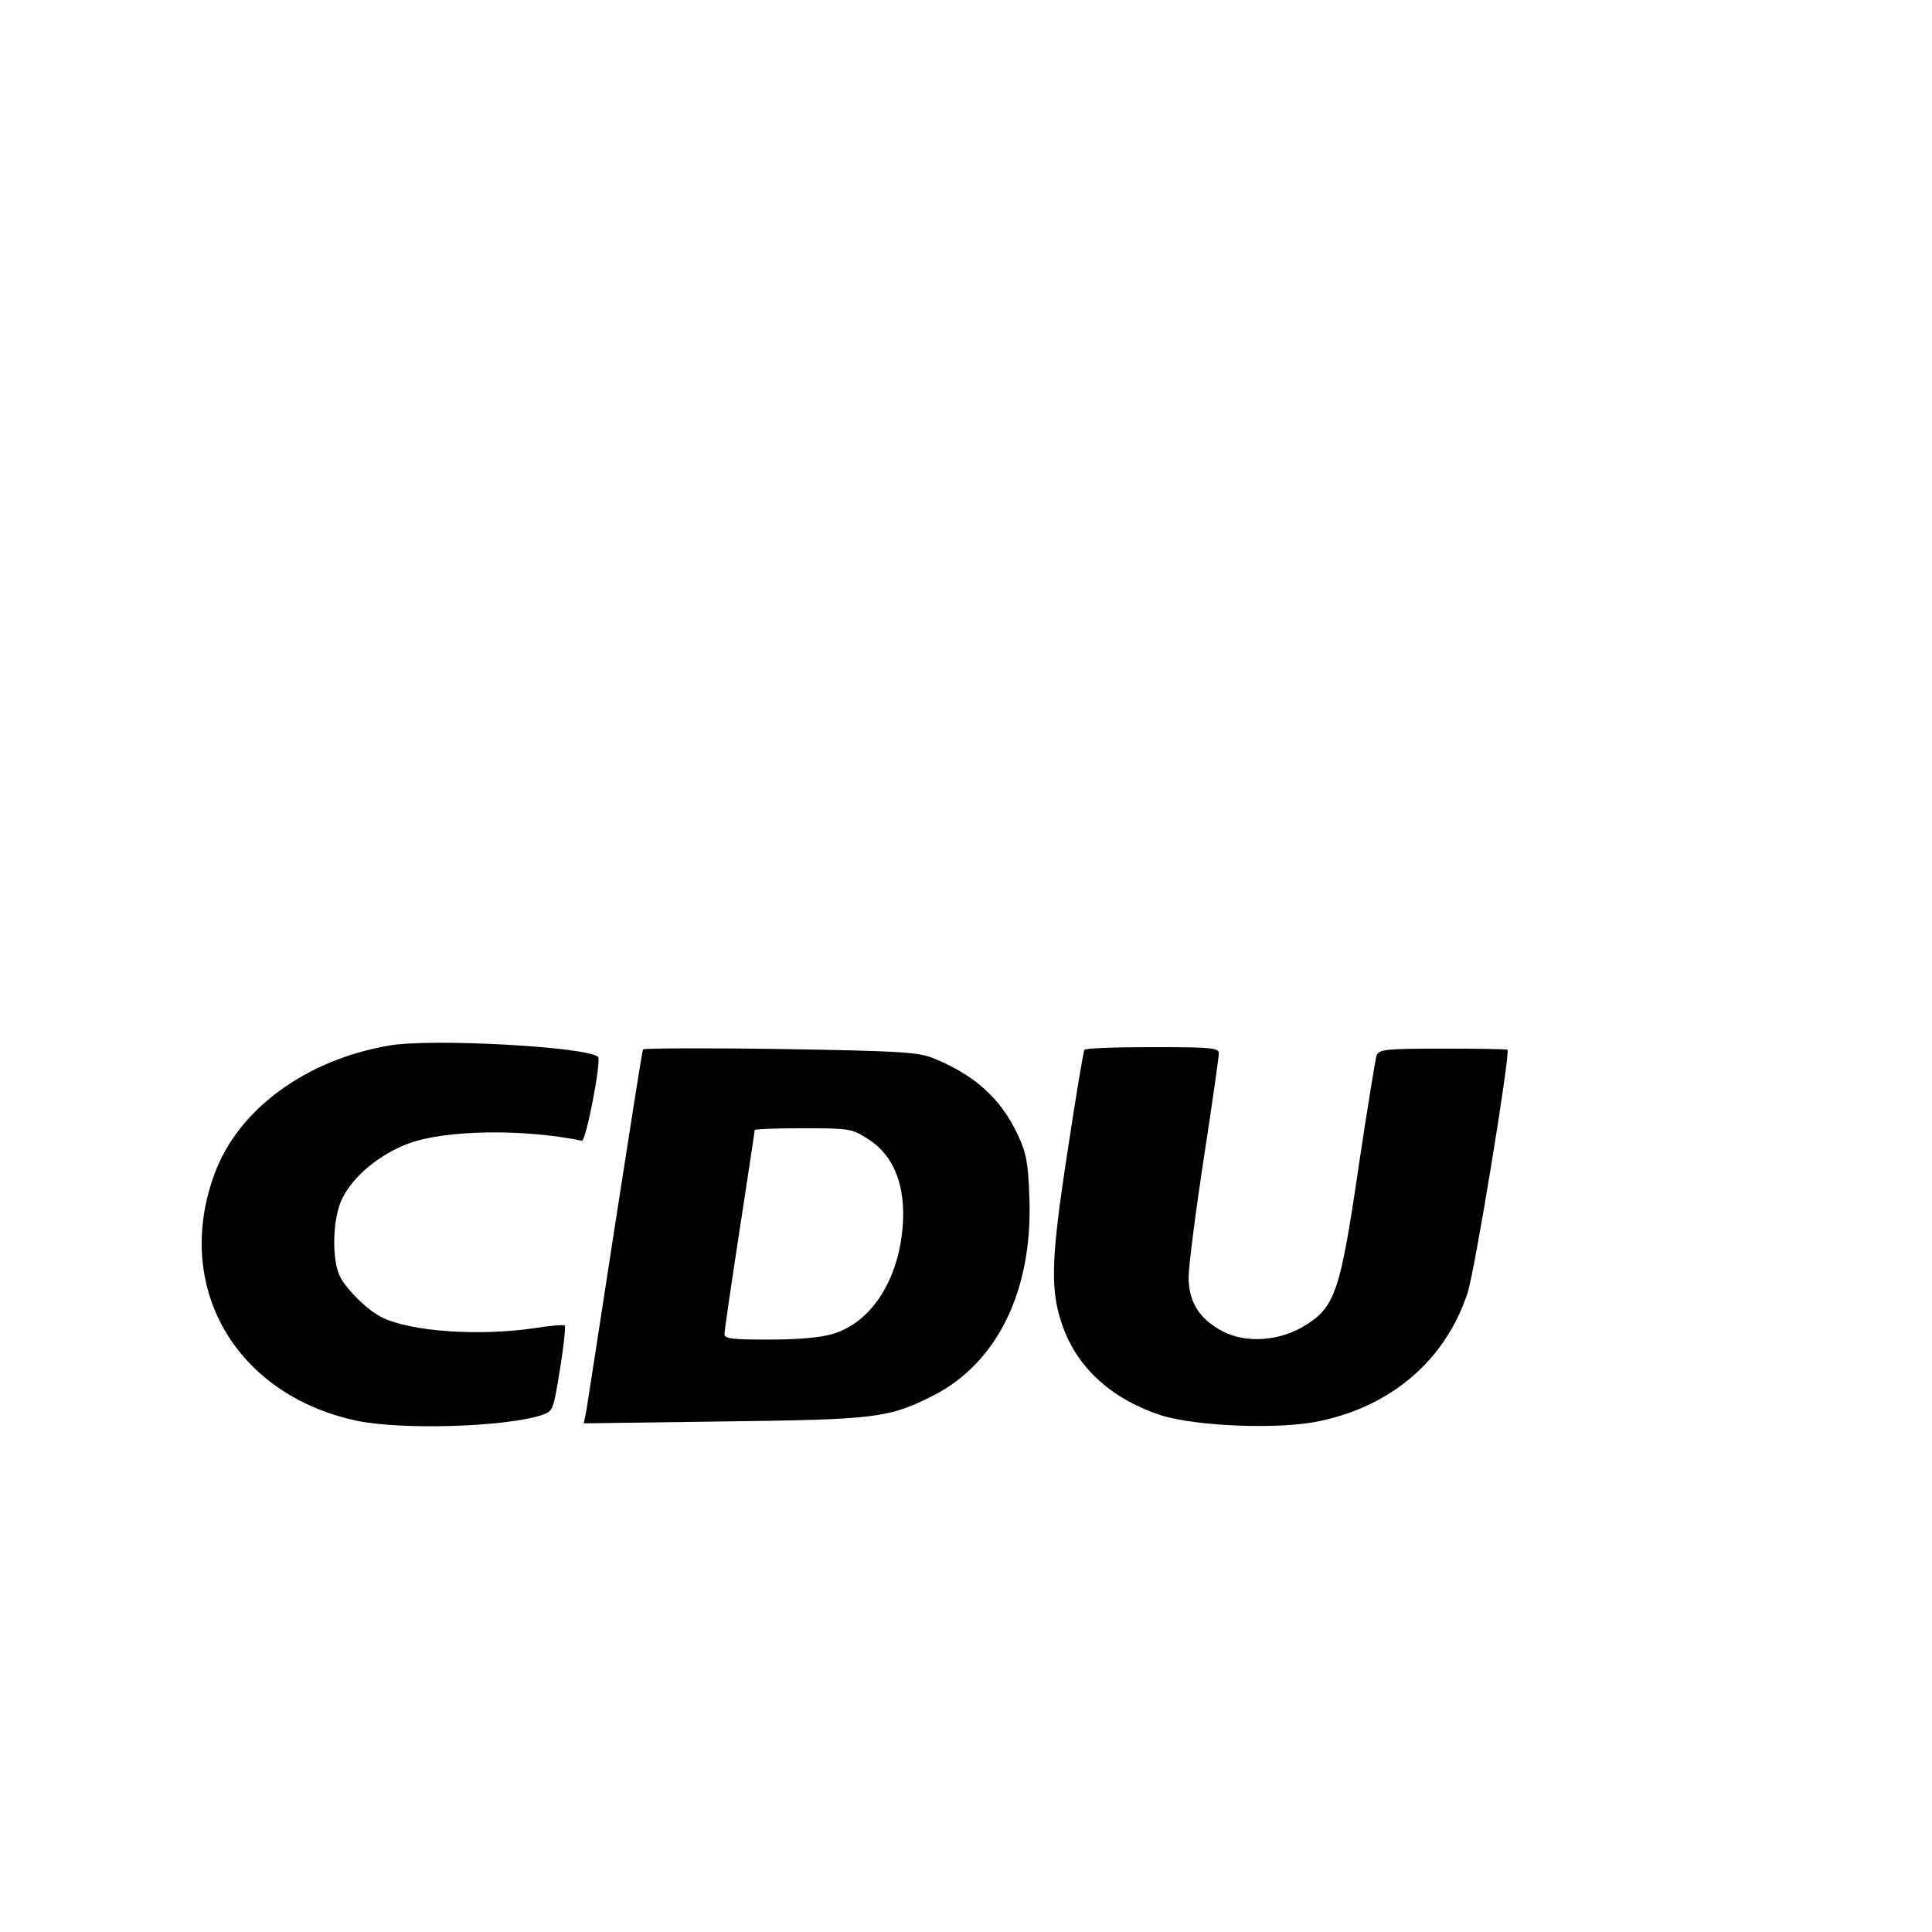
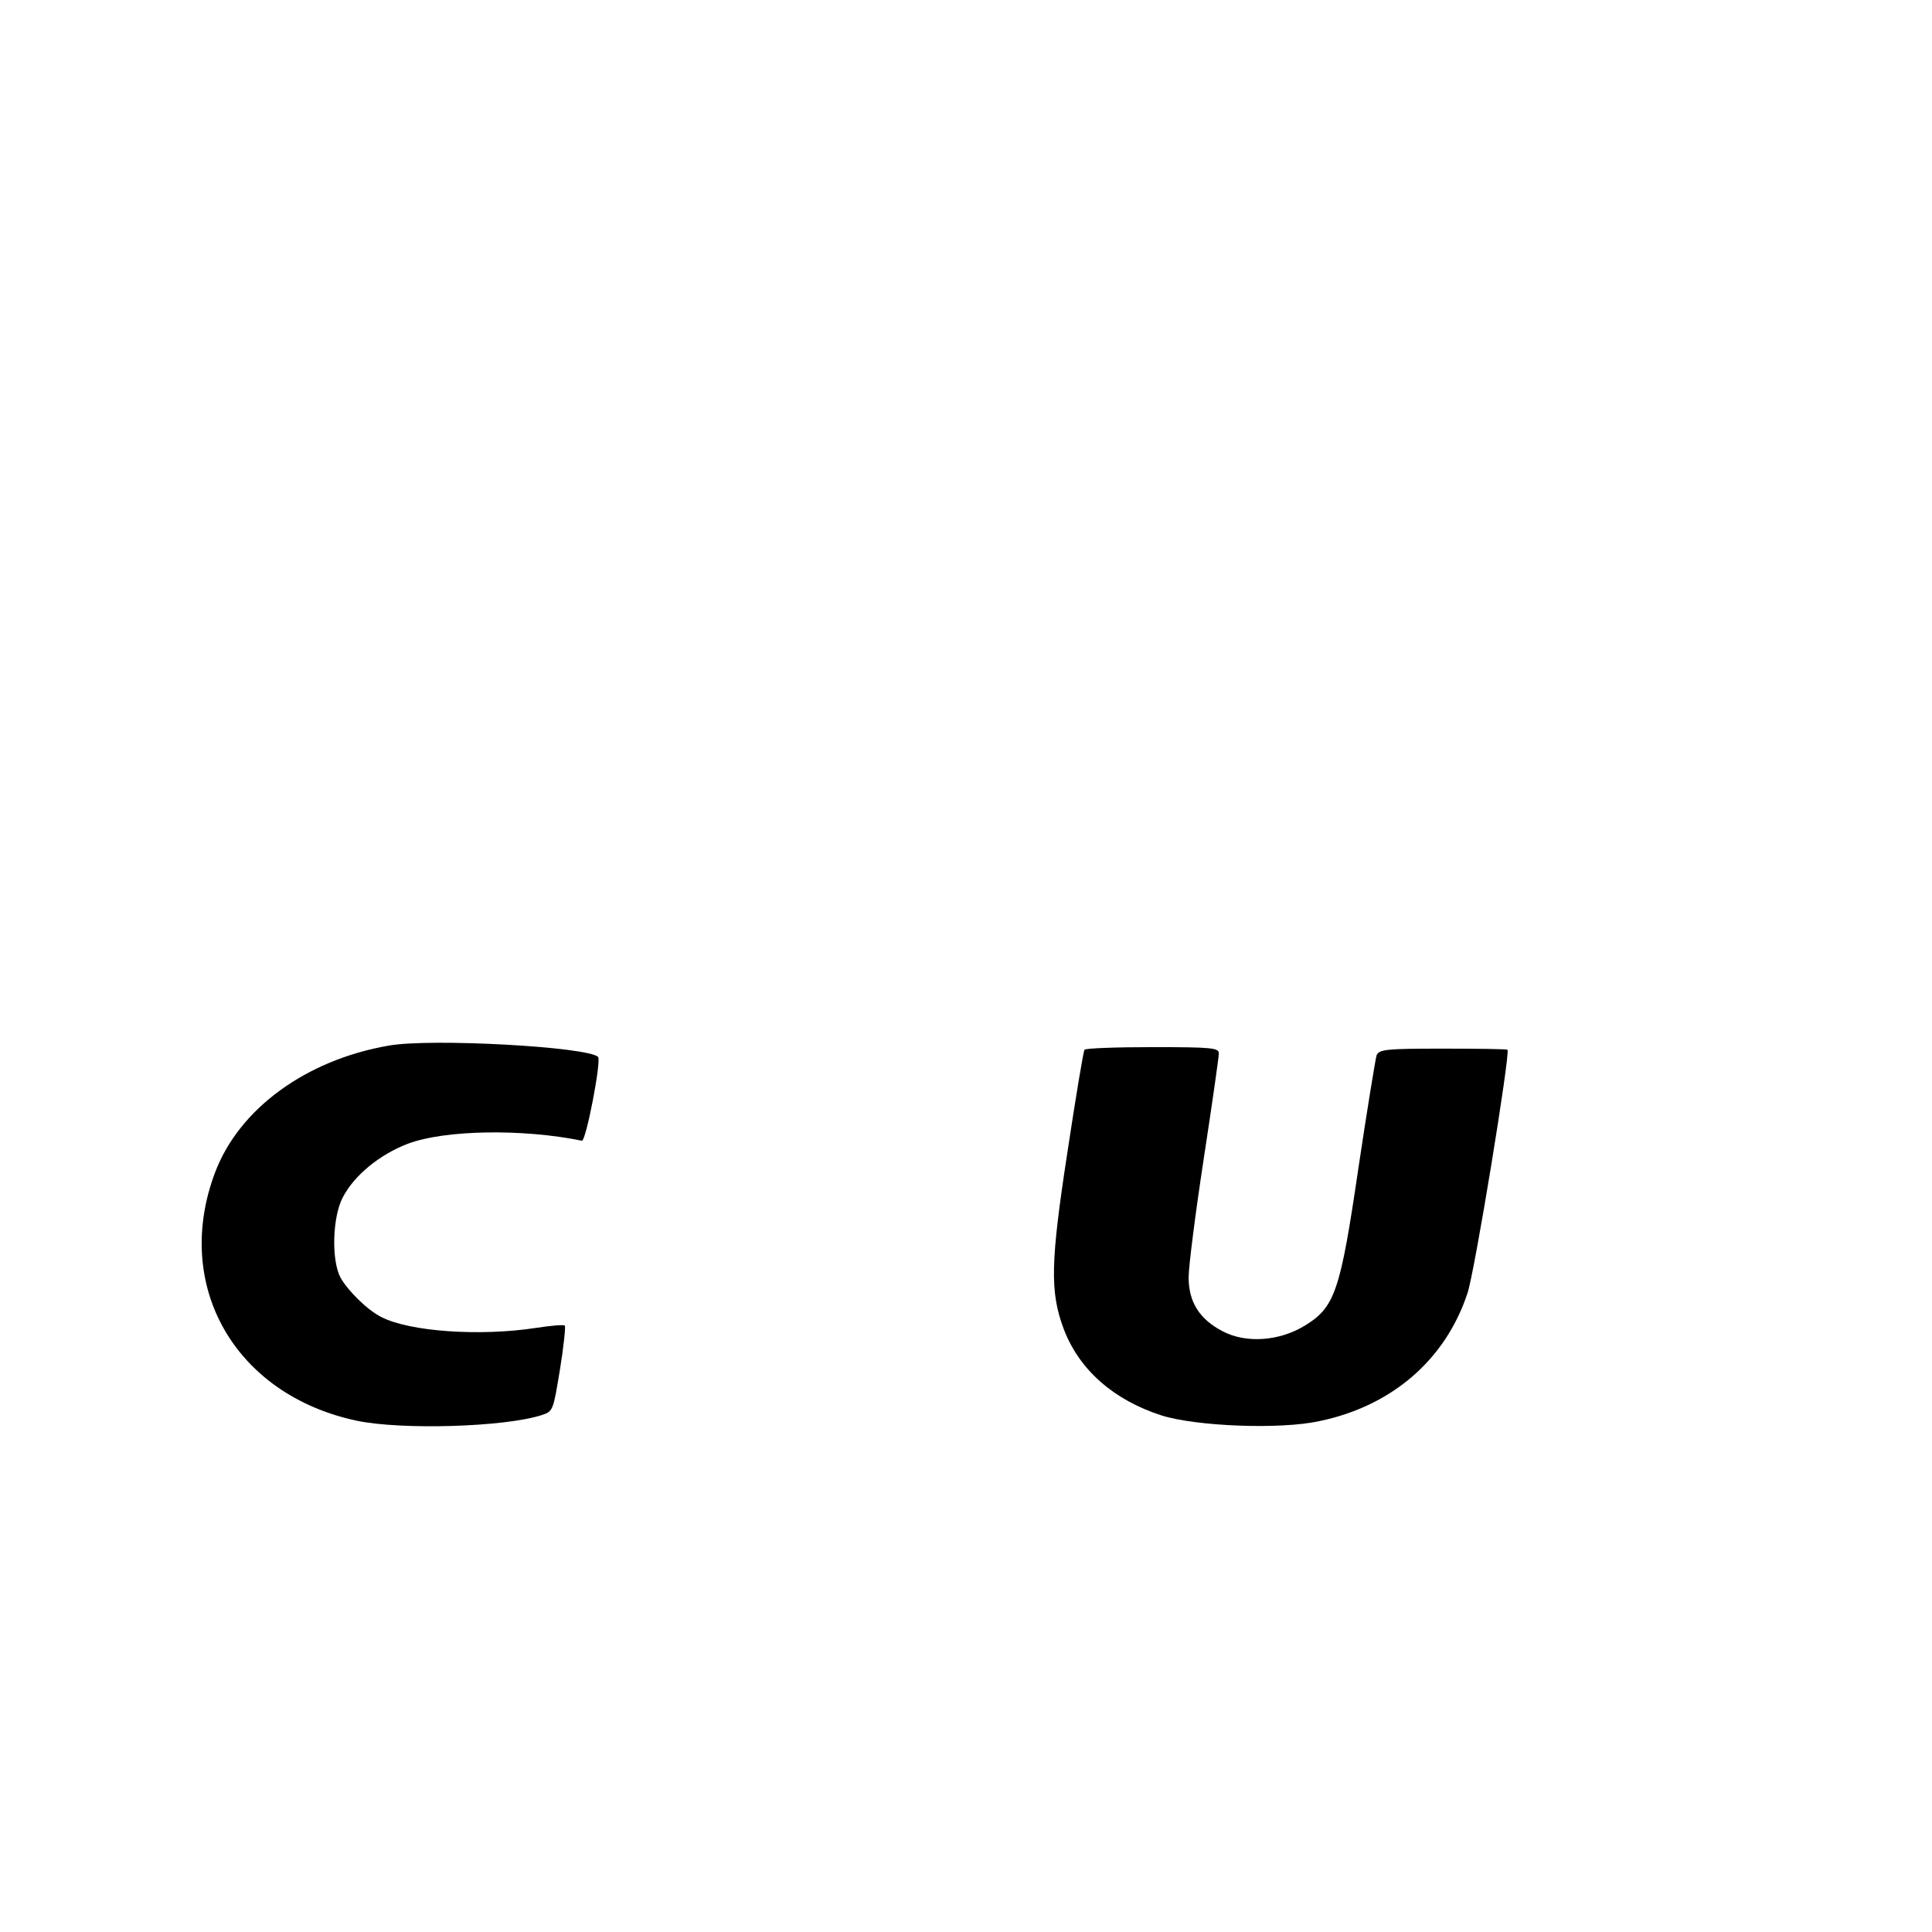
<svg xmlns="http://www.w3.org/2000/svg" version="1.0" width="512pt" height="512pt" viewBox="0 0 512 512" preserveAspectRatio="xMidYMid meet">
  <g transform="translate(0,512) scale(0.1,-0.1)" fill="#000000" stroke="none">
    <path d="M1030 2349 c-219 -38 -396 -167 -460 -336 -113 -300 52 -589 375 -658 119 -25 393 -17 491 15 30 10 30 12 48 121 10 61 15 113 13 116 -3 3 -37 0 -76 -6 -149 -23 -336 -10 -411 29 -36 18 -89 70 -108 105 -24 46 -21 159 6 211 30 59 99 115 173 143 98 37 305 40 461 8 11 -2 52 212 43 222 -27 27 -444 50 -555 30z" />
-     <path d="M1704 2339 c-2 -3 -35 -213 -74 -465 -39 -253 -73 -474 -76 -492 l-7 -34 369 5 c405 5 439 9 556 68 170 86 265 278 256 523 -3 94 -8 120 -30 167 -45 98 -117 162 -228 206 -39 15 -95 18 -403 23 -198 3 -361 2 -363 -1z m597 -238 c74 -47 105 -138 88 -261 -19 -130 -88 -227 -182 -255 -33 -10 -93 -15 -169 -15 -99 0 -118 2 -118 15 0 9 18 132 40 275 22 143 40 262 40 265 0 3 58 5 128 5 124 0 130 -1 173 -29z" />
    <path d="M2874 2338 c-3 -4 -23 -125 -45 -270 -45 -293 -47 -371 -10 -470 41 -108 132 -188 259 -229 92 -29 315 -38 419 -15 192 40 334 163 392 339 19 55 114 637 106 645 -1 2 -79 3 -171 3 -153 0 -169 -2 -176 -18 -3 -10 -25 -144 -48 -298 -48 -327 -62 -369 -142 -418 -67 -41 -155 -48 -218 -15 -61 32 -90 77 -90 143 0 29 18 170 40 314 22 144 40 269 40 279 0 15 -16 17 -176 17 -97 0 -178 -3 -180 -7z" />
  </g>
</svg>